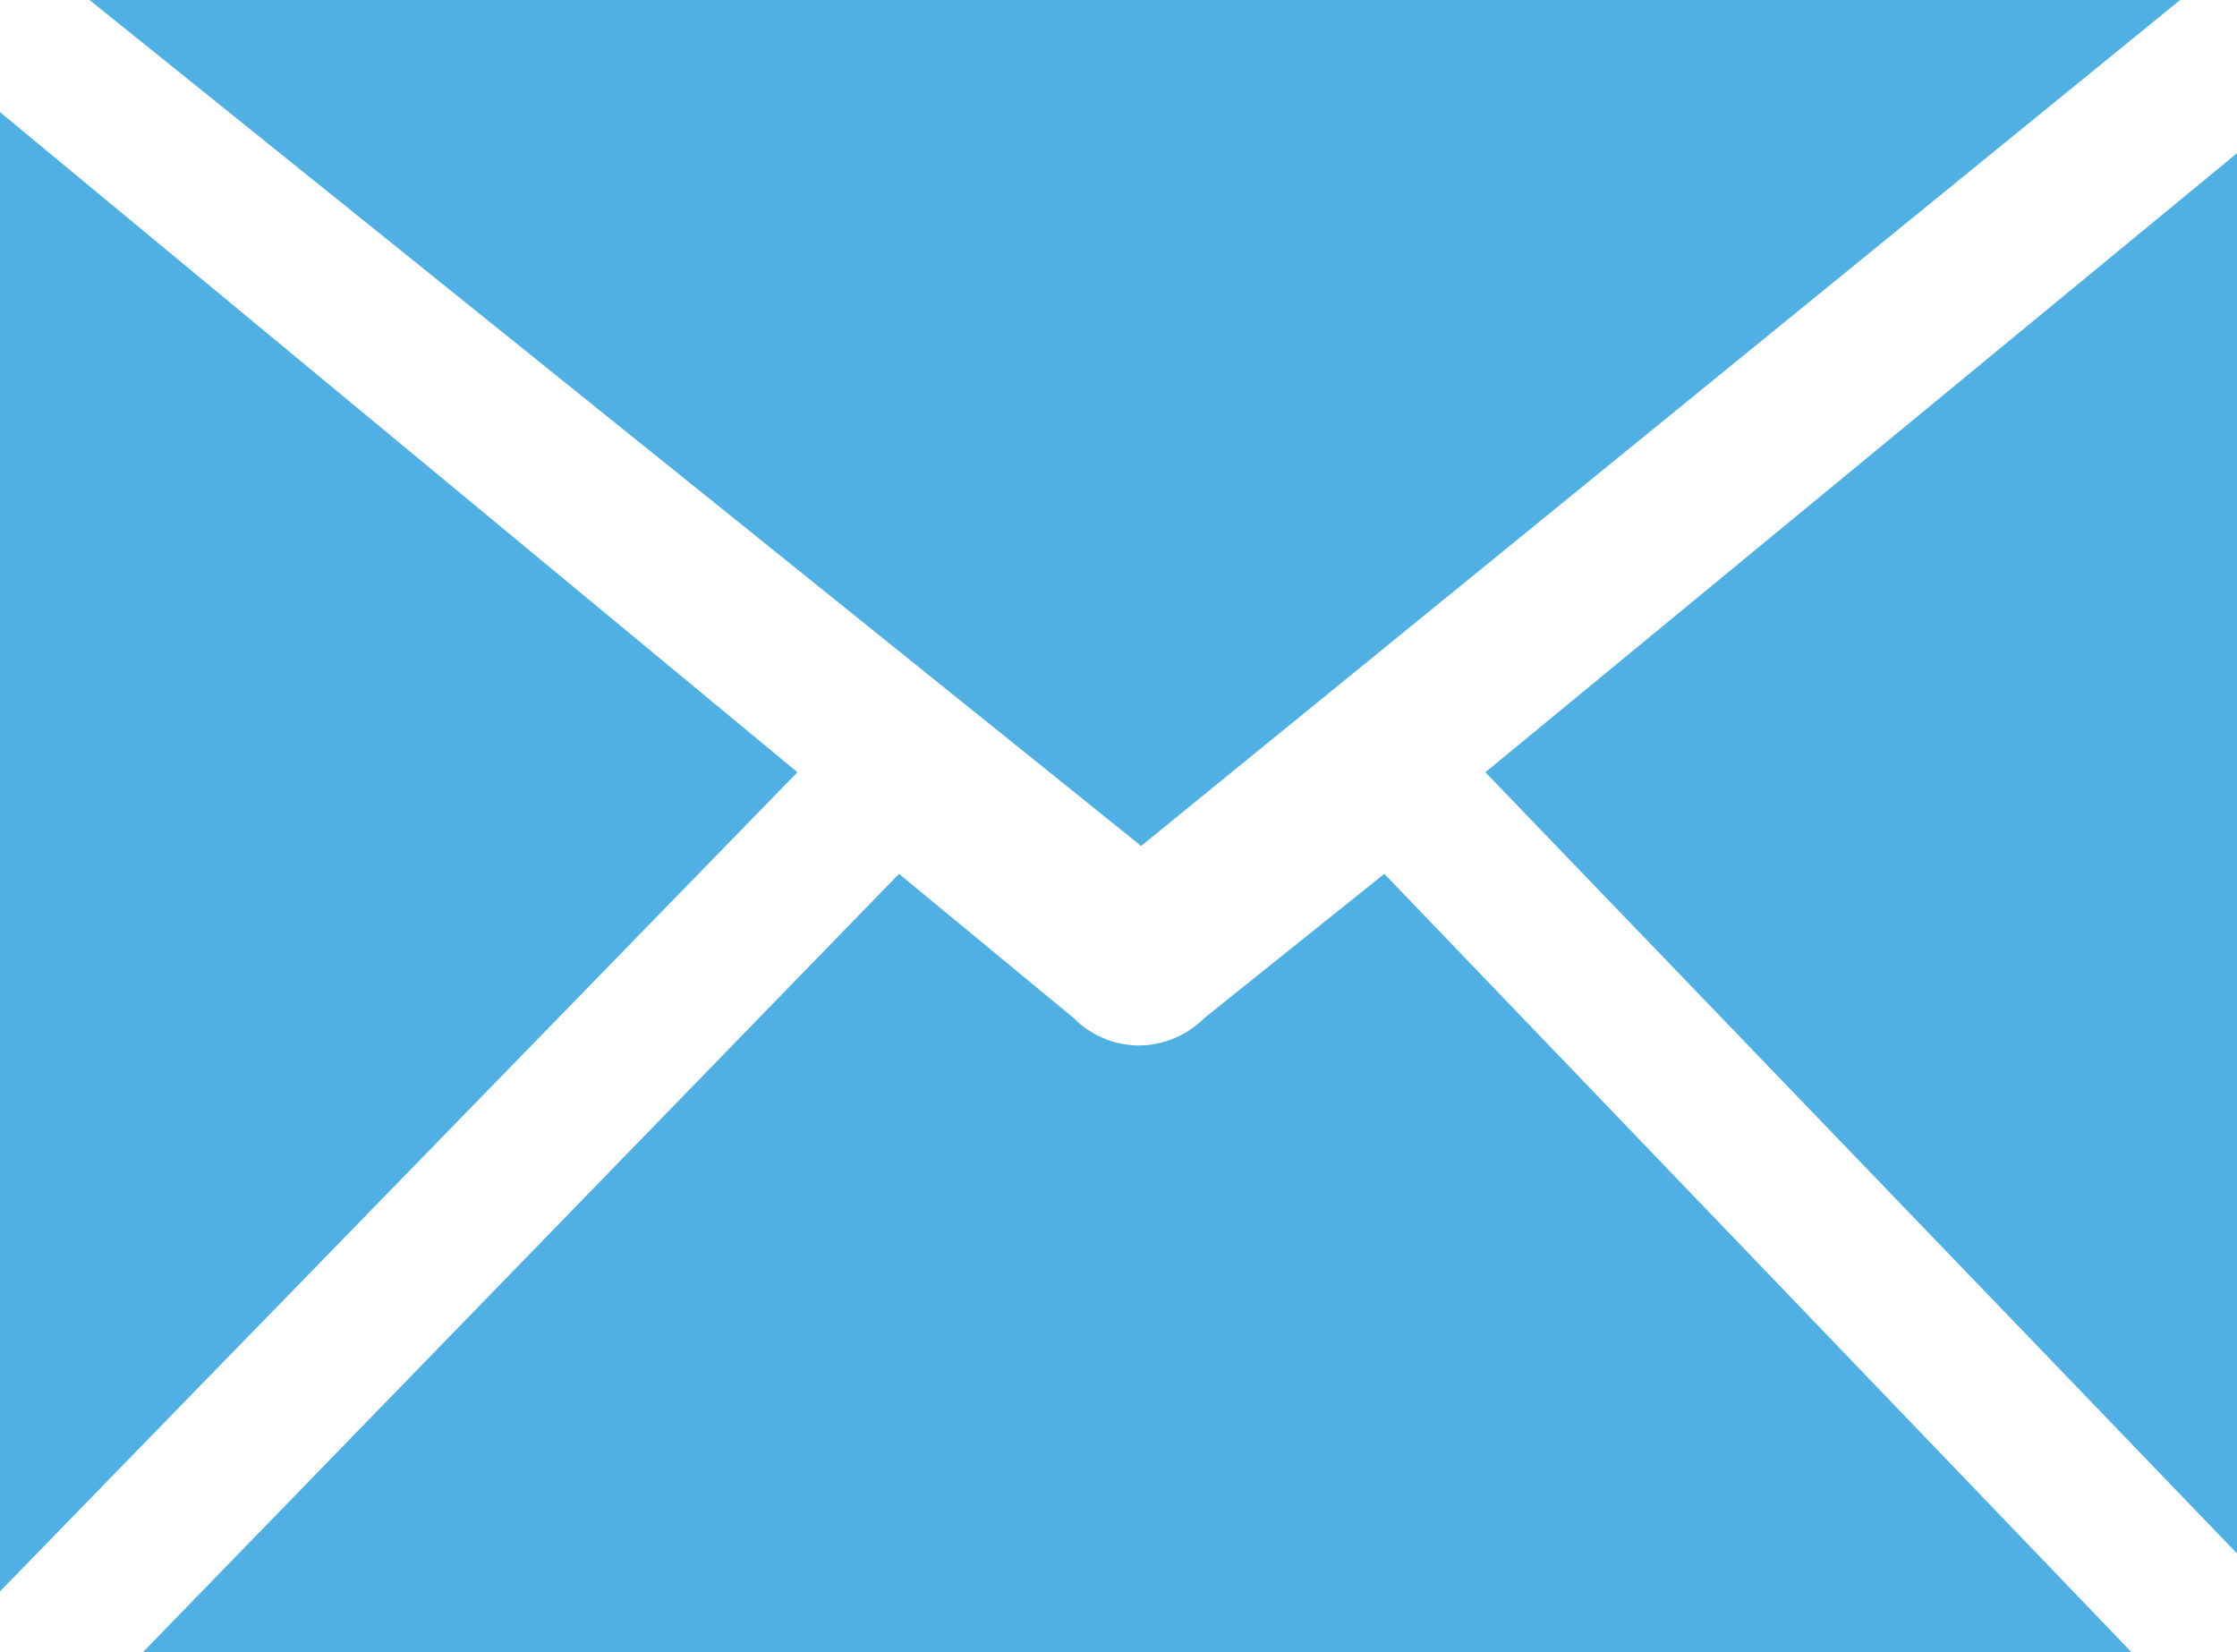
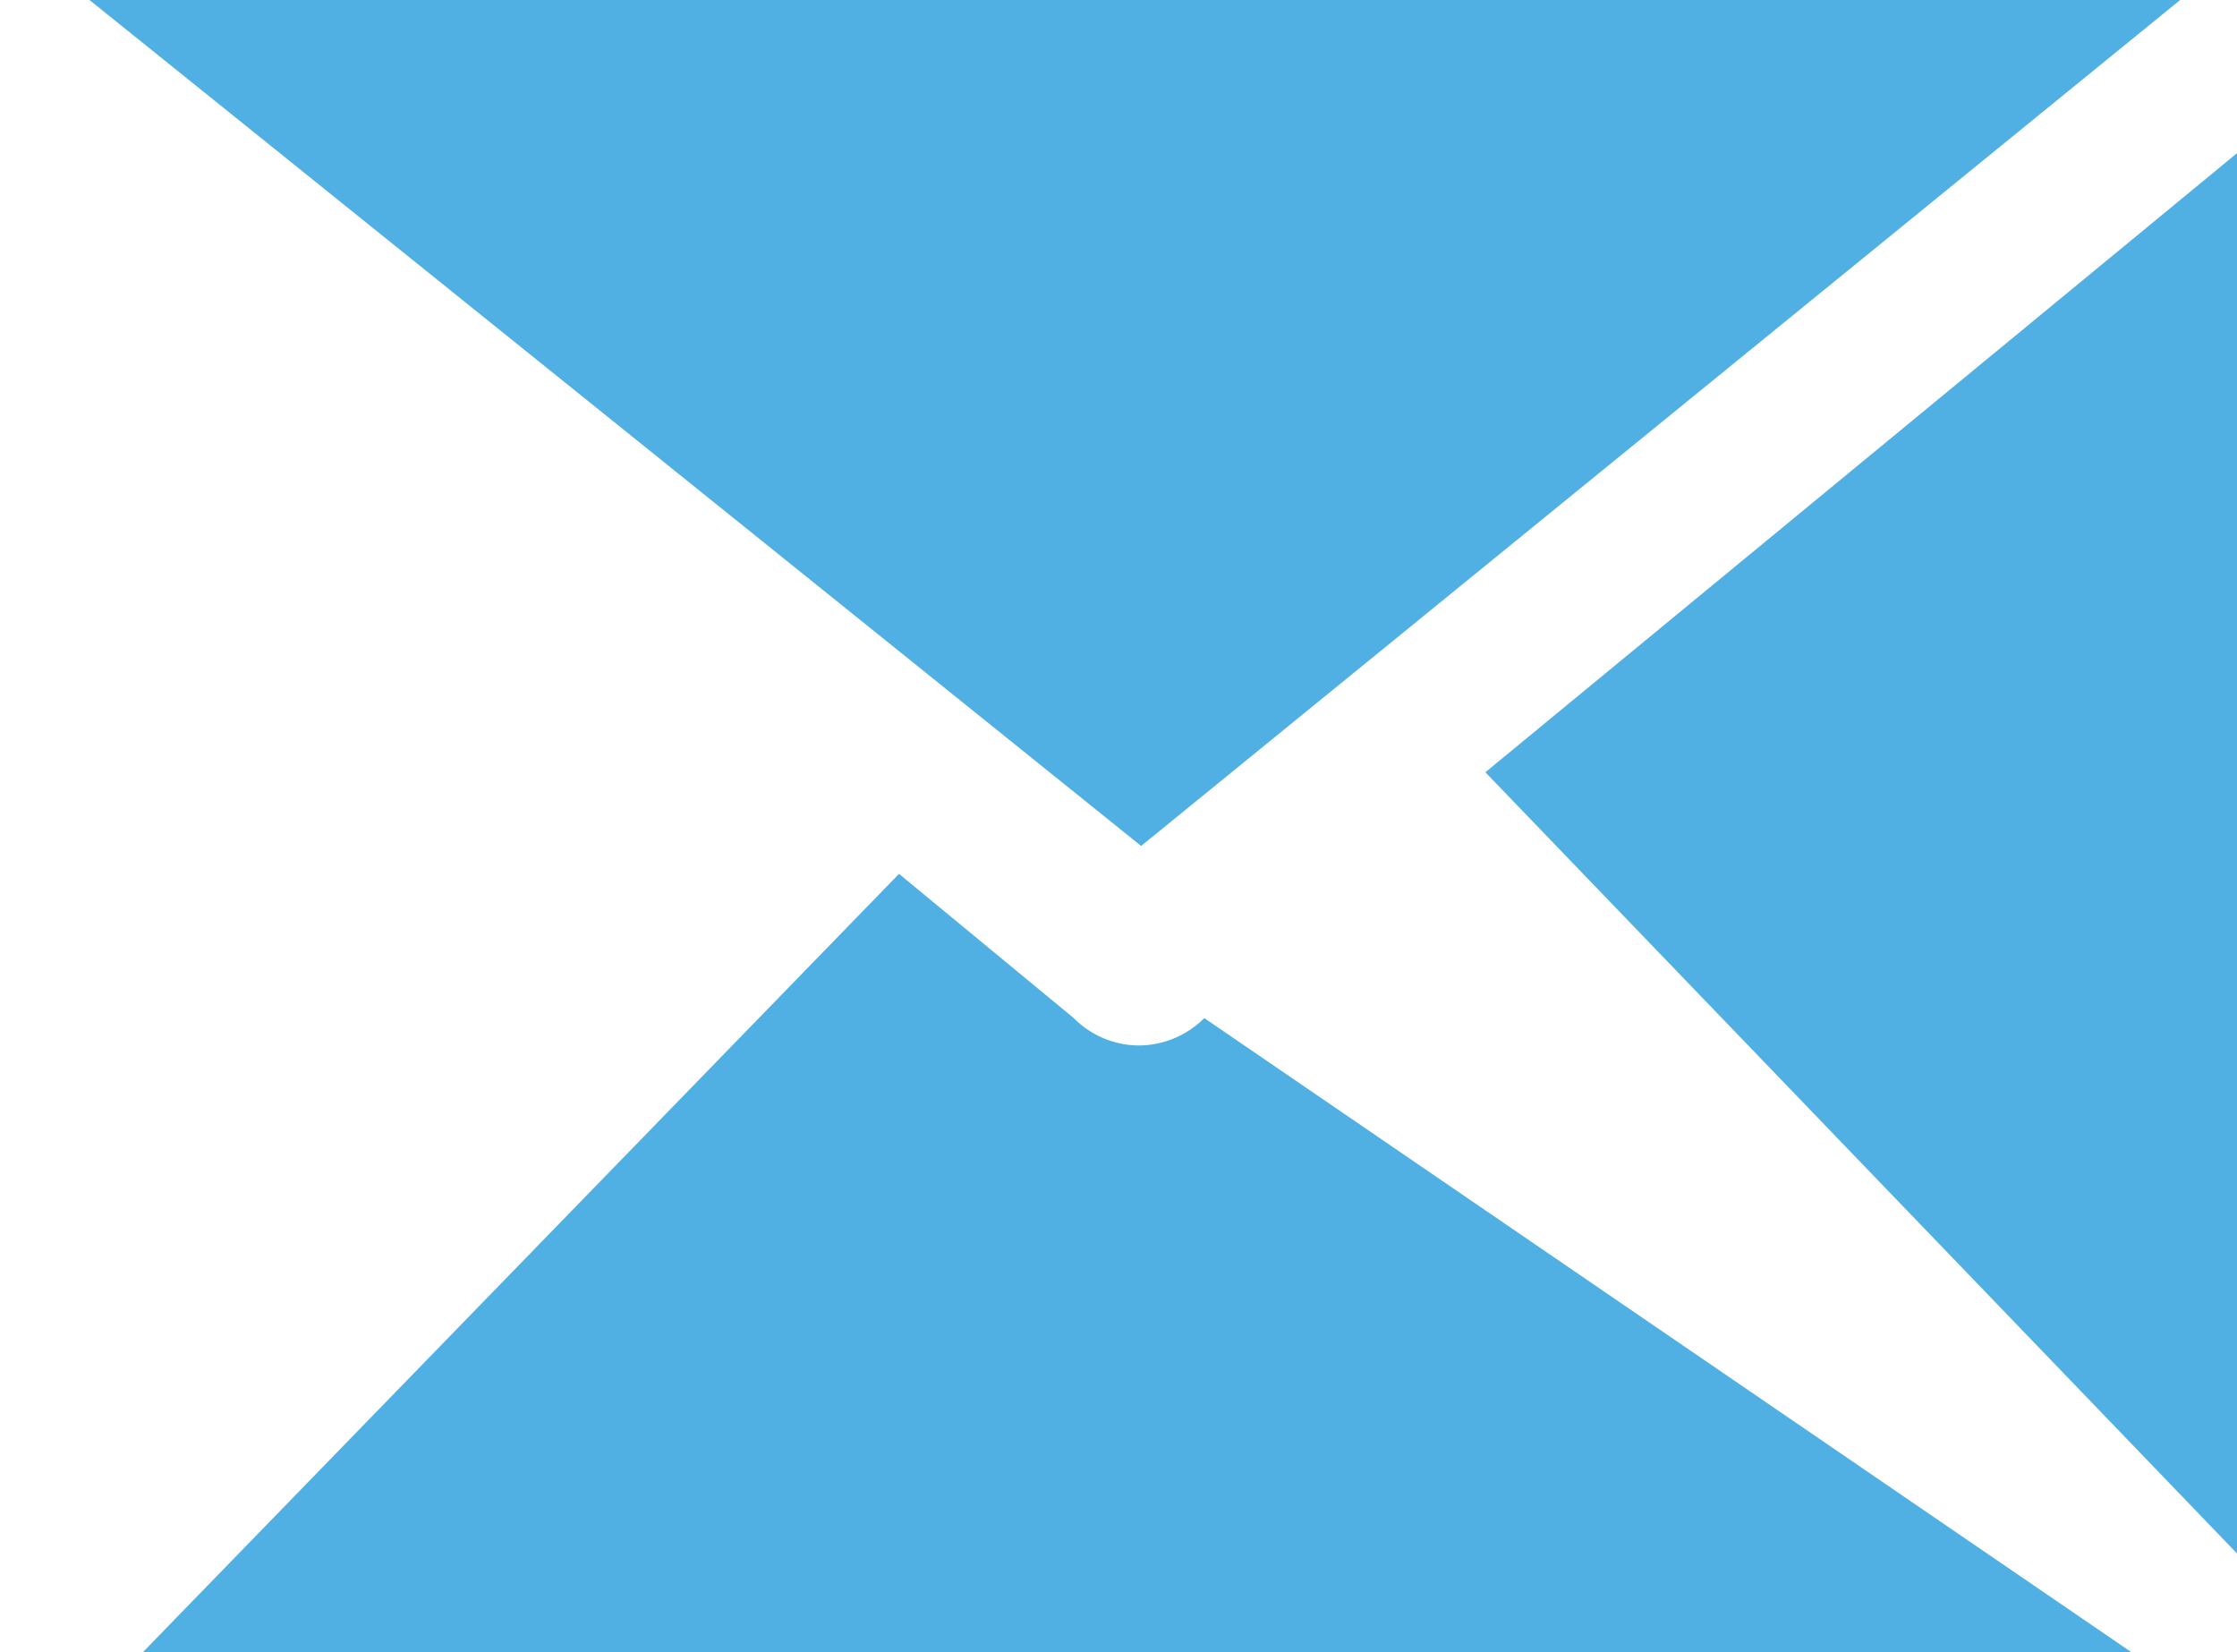
<svg xmlns="http://www.w3.org/2000/svg" viewBox="0 0 42.5 31.39">
  <defs>
    <style>.cls-1{fill:#50b0e3;}</style>
  </defs>
  <g id="レイヤー_2" data-name="レイヤー 2">
    <g id="Isolation_Mode" data-name="Isolation Mode">
      <polygon class="cls-1" points="41.42 0 1.7 0 21.68 16.07 41.42 0" />
-       <path class="cls-1" d="M22.88,19.34a1.77,1.77,0,0,1-1.24.52,1.75,1.75,0,0,1-1.24-.52L17.08,16.6,2.71,31.39H40.5L26.3,16.6Z" />
-       <polygon class="cls-1" points="0 2.13 0 30.23 15.15 14.67 0 2.13" />
+       <path class="cls-1" d="M22.88,19.34a1.77,1.77,0,0,1-1.24.52,1.75,1.75,0,0,1-1.24-.52L17.08,16.6,2.71,31.39H40.5Z" />
      <polygon class="cls-1" points="42.5 29.51 42.5 2.91 28.22 14.67 42.5 29.51" />
    </g>
  </g>
</svg>